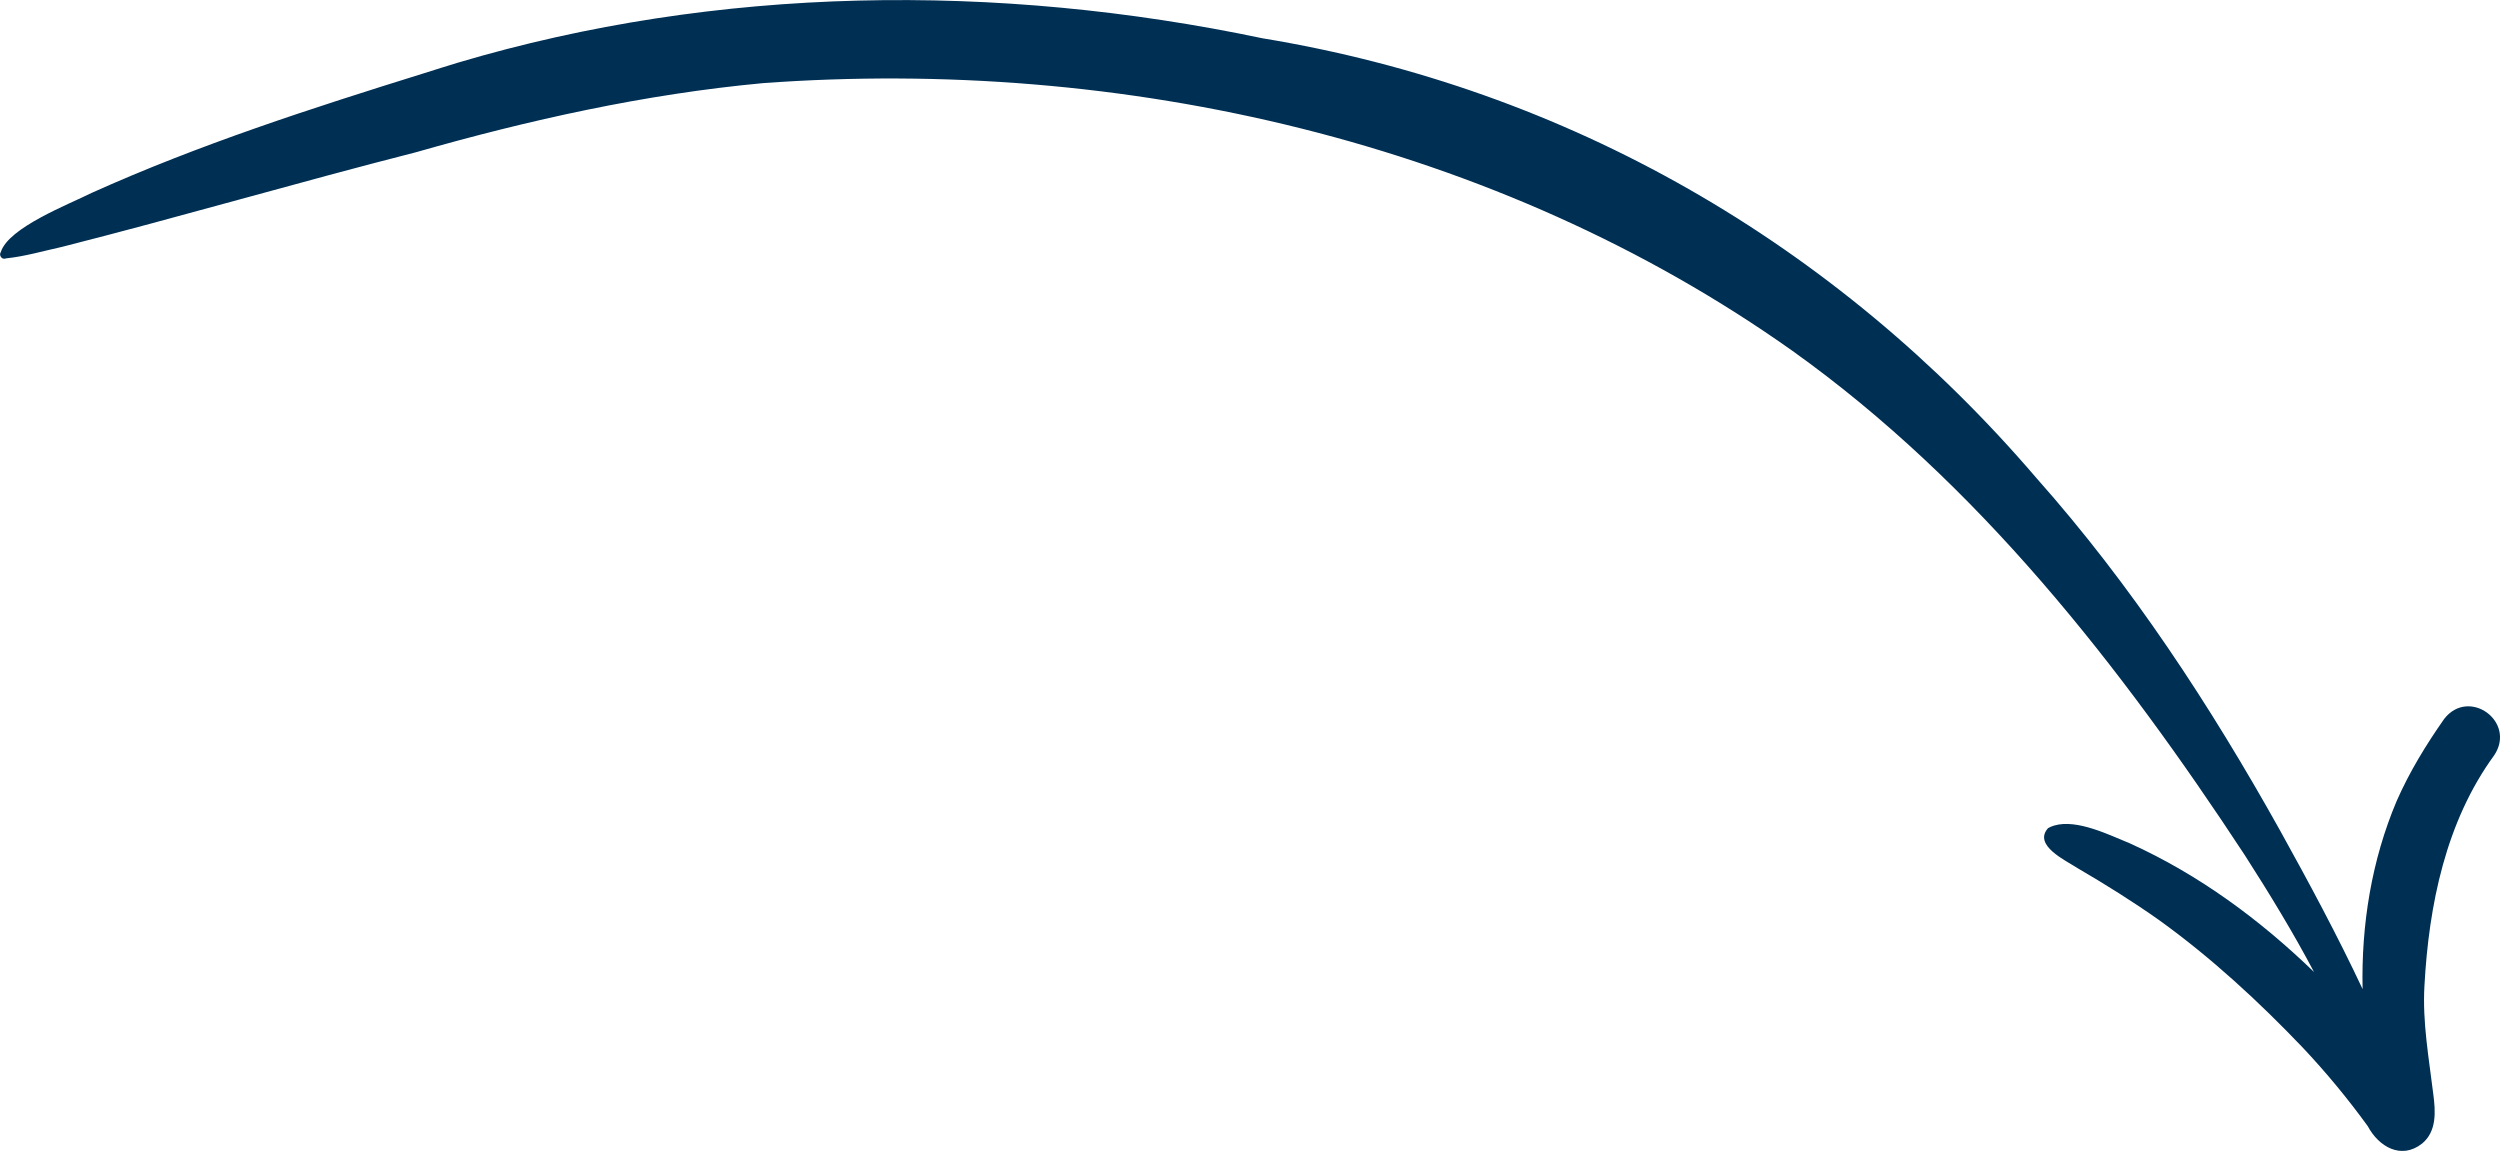
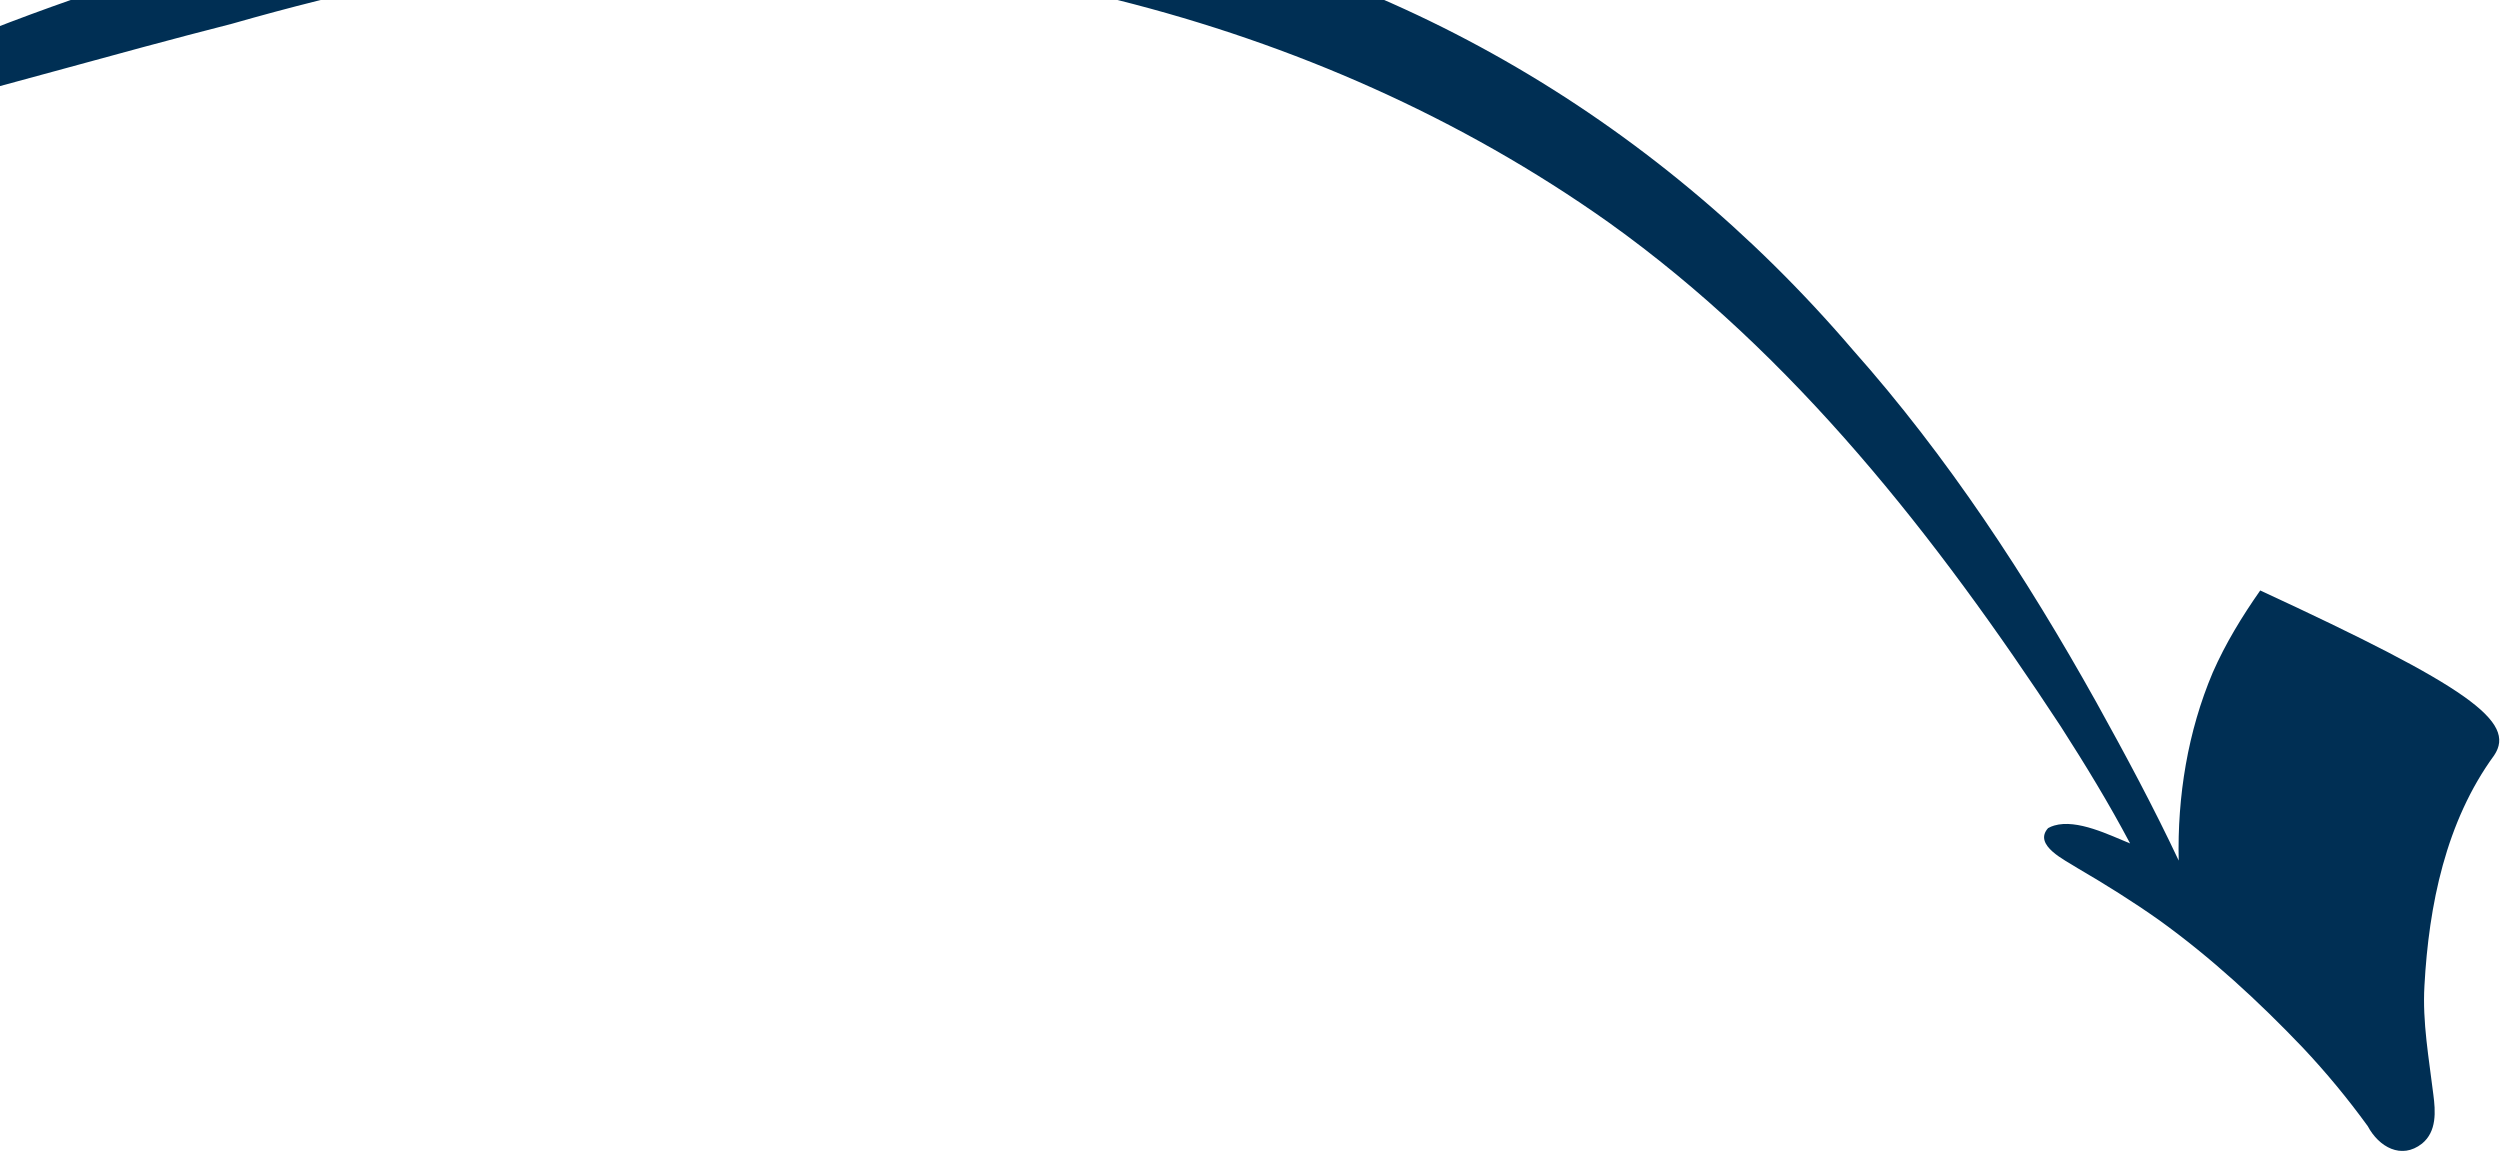
<svg xmlns="http://www.w3.org/2000/svg" version="1.1" id="Vrstva_1" x="0px" y="0px" style="enable-background:new 0 0 296 156;" xml:space="preserve" viewBox="74.97 51.24 154.84 71.28">
  <style type="text/css">
	.st0{fill:#002F54;}
</style>
-   <path class="st0" d="M229.45,98.02c-3,4.11-4.05,9.29-4.32,14.28c-0.13,2.26,0.28,4.49,0.55,6.72c0.14,1.06,0.22,2.3-0.7,3.05  c-1.28,1.01-2.68,0.2-3.36-1.08c-1.24-1.71-2.58-3.33-4.03-4.87c-2.72-2.85-5.68-5.58-8.89-7.89c-1.64-1.16-3.34-2.22-5.07-3.23  c-0.72-0.47-2.76-1.41-1.81-2.47c0.12-0.07,0.25-0.12,0.38-0.16c1.42-0.42,3.44,0.6,4.7,1.11c4.26,1.93,8.04,4.72,11.39,7.96  c-1.3-2.46-2.75-4.84-4.29-7.24c-7.68-11.7-16.52-23.02-28-31.22c-18.33-13-41.55-18.22-63.79-16.59  c-7.29,0.68-14.45,2.27-21.48,4.28c-7.33,1.87-14.59,4-21.92,5.86c-1.14,0.25-2.29,0.59-3.45,0.71c-0.12,0.05-0.26,0.03-0.34-0.1  c-0.07-0.11-0.05-0.21,0-0.29c0.48-1.52,4.18-2.94,5.62-3.66c6.66-3,13.64-5.25,20.61-7.42c0.68-0.22,1.37-0.43,2.05-0.64  c16.12-4.8,33.44-4.97,49.86-1.52c18.9,3.11,35.51,12.71,47.94,27.24c5.89,6.63,10.77,14.09,15.09,21.83  c1.79,3.23,3.54,6.48,5.11,9.82c-0.09-3.98,0.56-7.99,2.11-11.65c0.79-1.8,1.82-3.48,2.94-5.08  C227.88,93.79,230.84,95.94,229.45,98.02" />
+   <path class="st0" d="M229.45,98.02c-3,4.11-4.05,9.29-4.32,14.28c-0.13,2.26,0.28,4.49,0.55,6.72c0.14,1.06,0.22,2.3-0.7,3.05  c-1.28,1.01-2.68,0.2-3.36-1.08c-1.24-1.71-2.58-3.33-4.03-4.87c-2.72-2.85-5.68-5.58-8.89-7.89c-1.64-1.16-3.34-2.22-5.07-3.23  c-0.72-0.47-2.76-1.41-1.81-2.47c0.12-0.07,0.25-0.12,0.38-0.16c1.42-0.42,3.44,0.6,4.7,1.11c-1.3-2.46-2.75-4.84-4.29-7.24c-7.68-11.7-16.52-23.02-28-31.22c-18.33-13-41.55-18.22-63.79-16.59  c-7.29,0.68-14.45,2.27-21.48,4.28c-7.33,1.87-14.59,4-21.92,5.86c-1.14,0.25-2.29,0.59-3.45,0.71c-0.12,0.05-0.26,0.03-0.34-0.1  c-0.07-0.11-0.05-0.21,0-0.29c0.48-1.52,4.18-2.94,5.62-3.66c6.66-3,13.64-5.25,20.61-7.42c0.68-0.22,1.37-0.43,2.05-0.64  c16.12-4.8,33.44-4.97,49.86-1.52c18.9,3.11,35.51,12.71,47.94,27.24c5.89,6.63,10.77,14.09,15.09,21.83  c1.79,3.23,3.54,6.48,5.11,9.82c-0.09-3.98,0.56-7.99,2.11-11.65c0.79-1.8,1.82-3.48,2.94-5.08  C227.88,93.79,230.84,95.94,229.45,98.02" />
</svg>